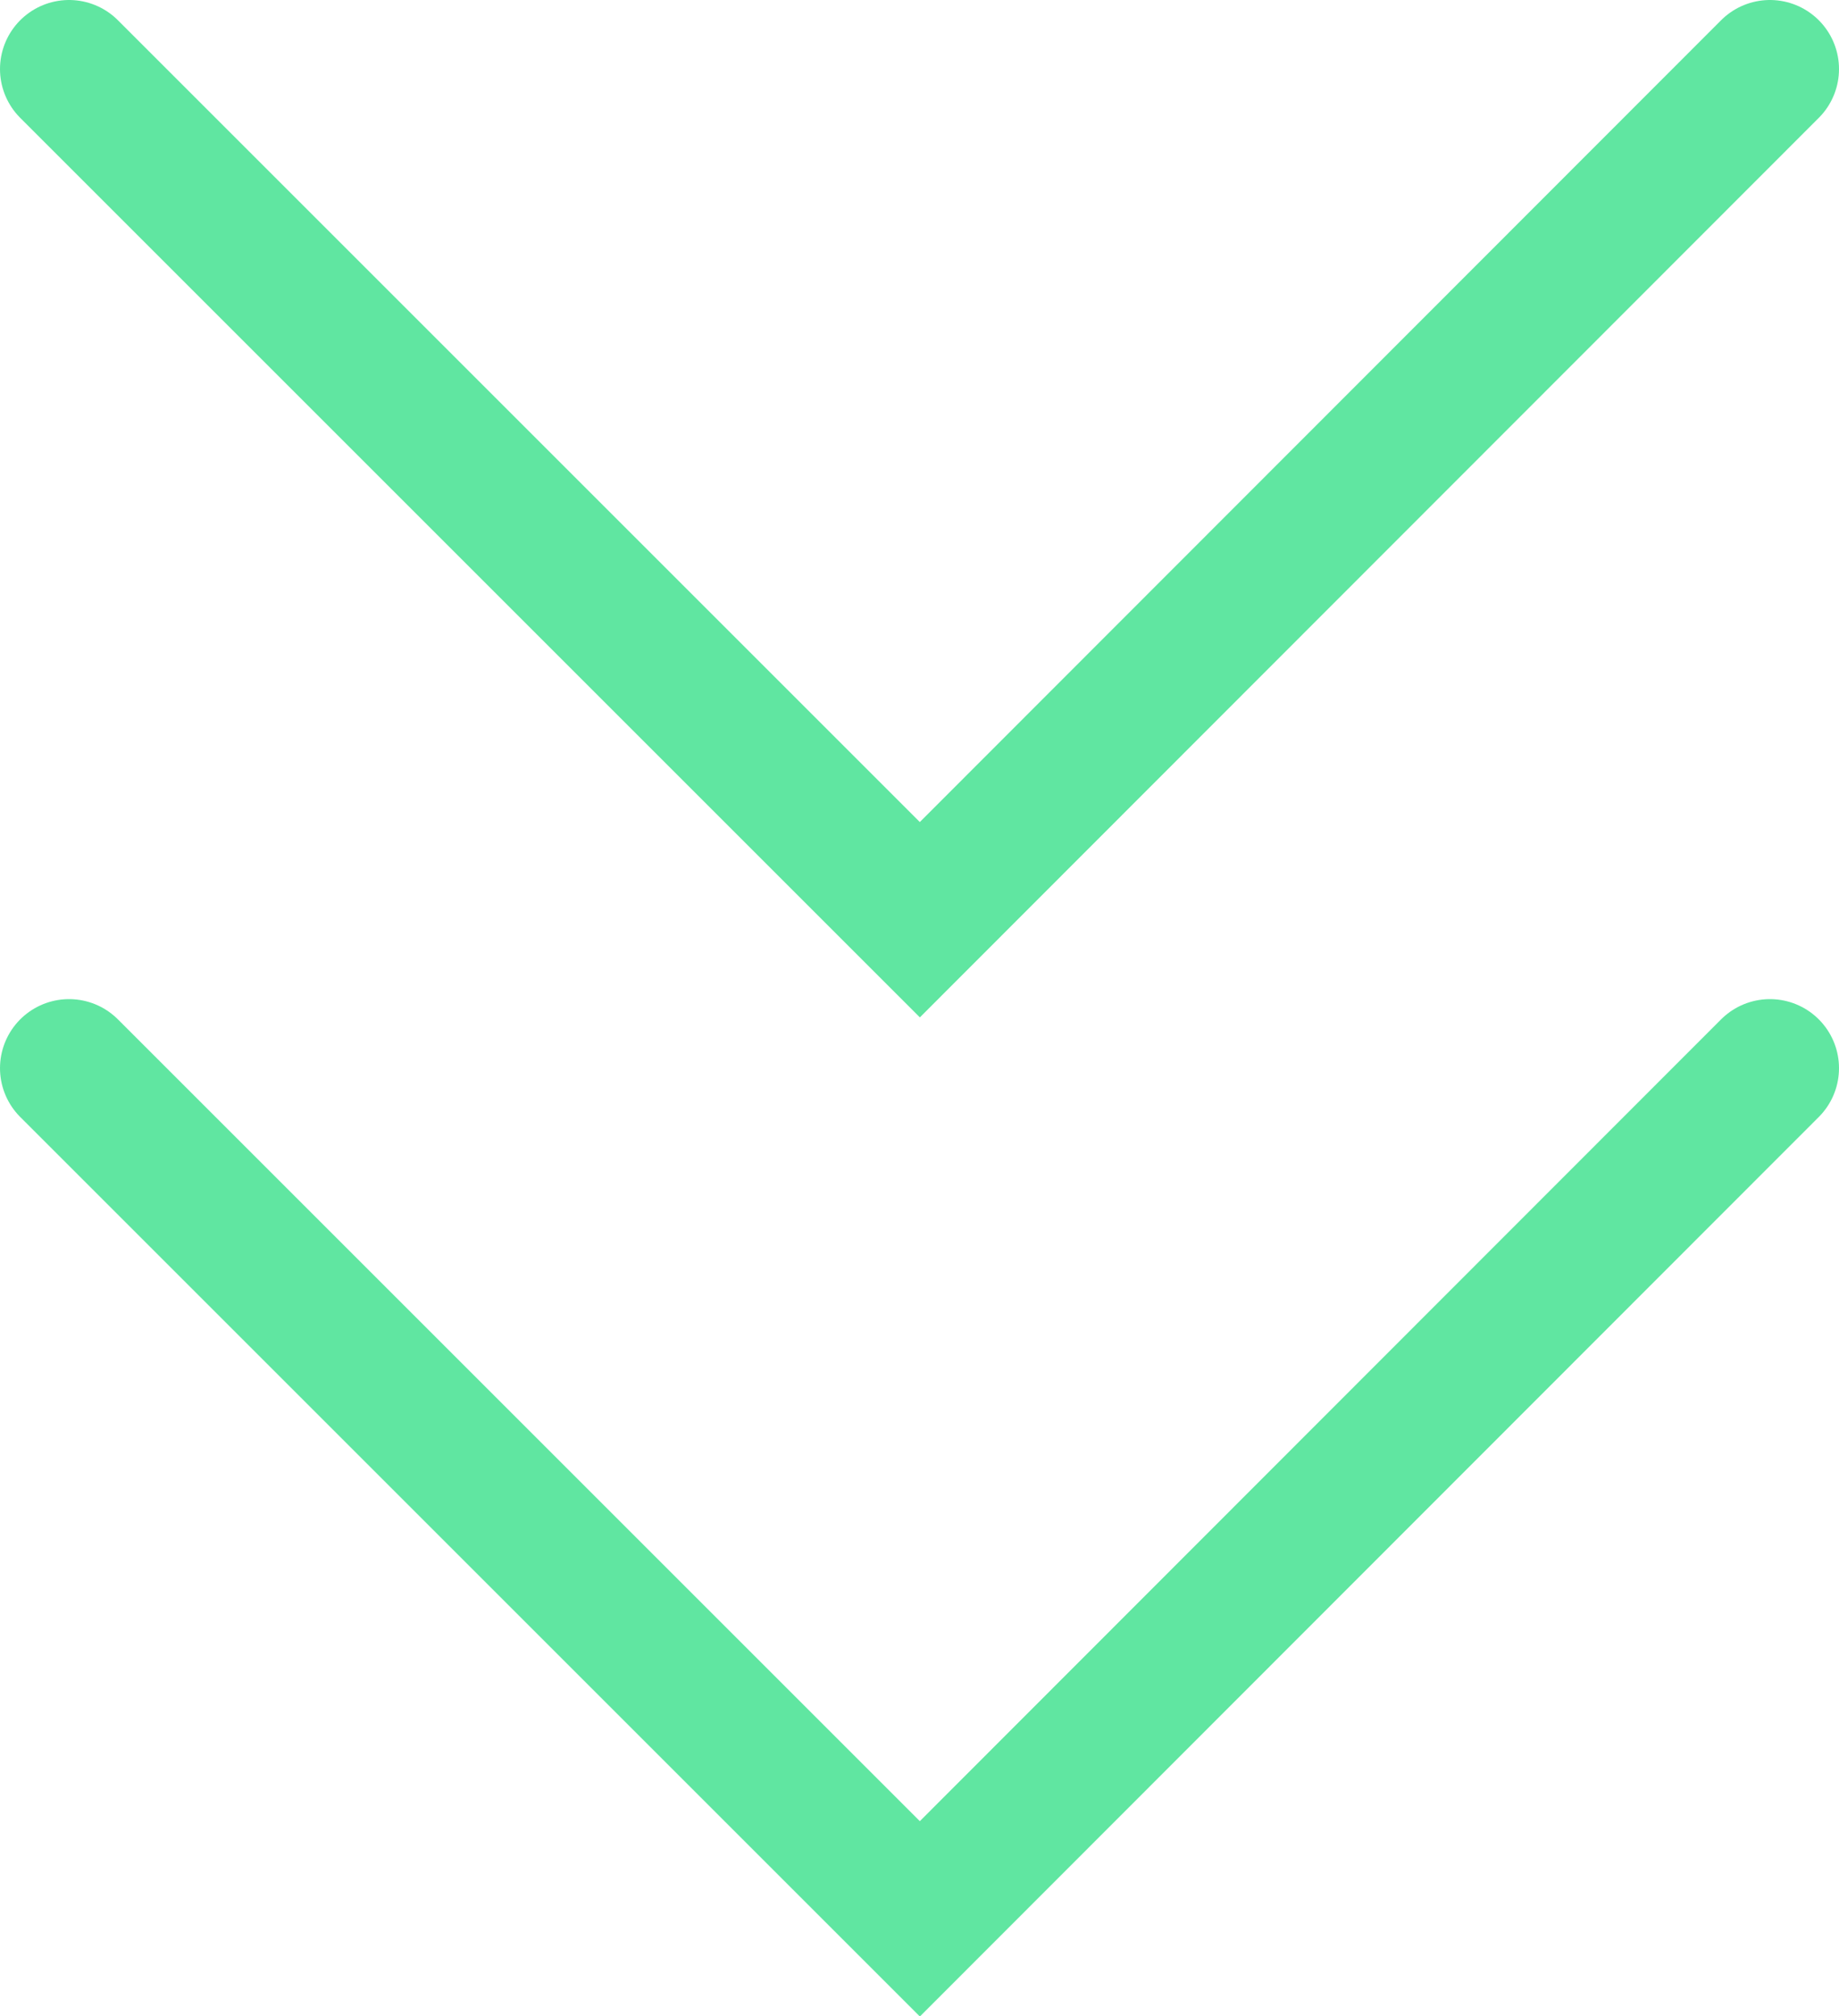
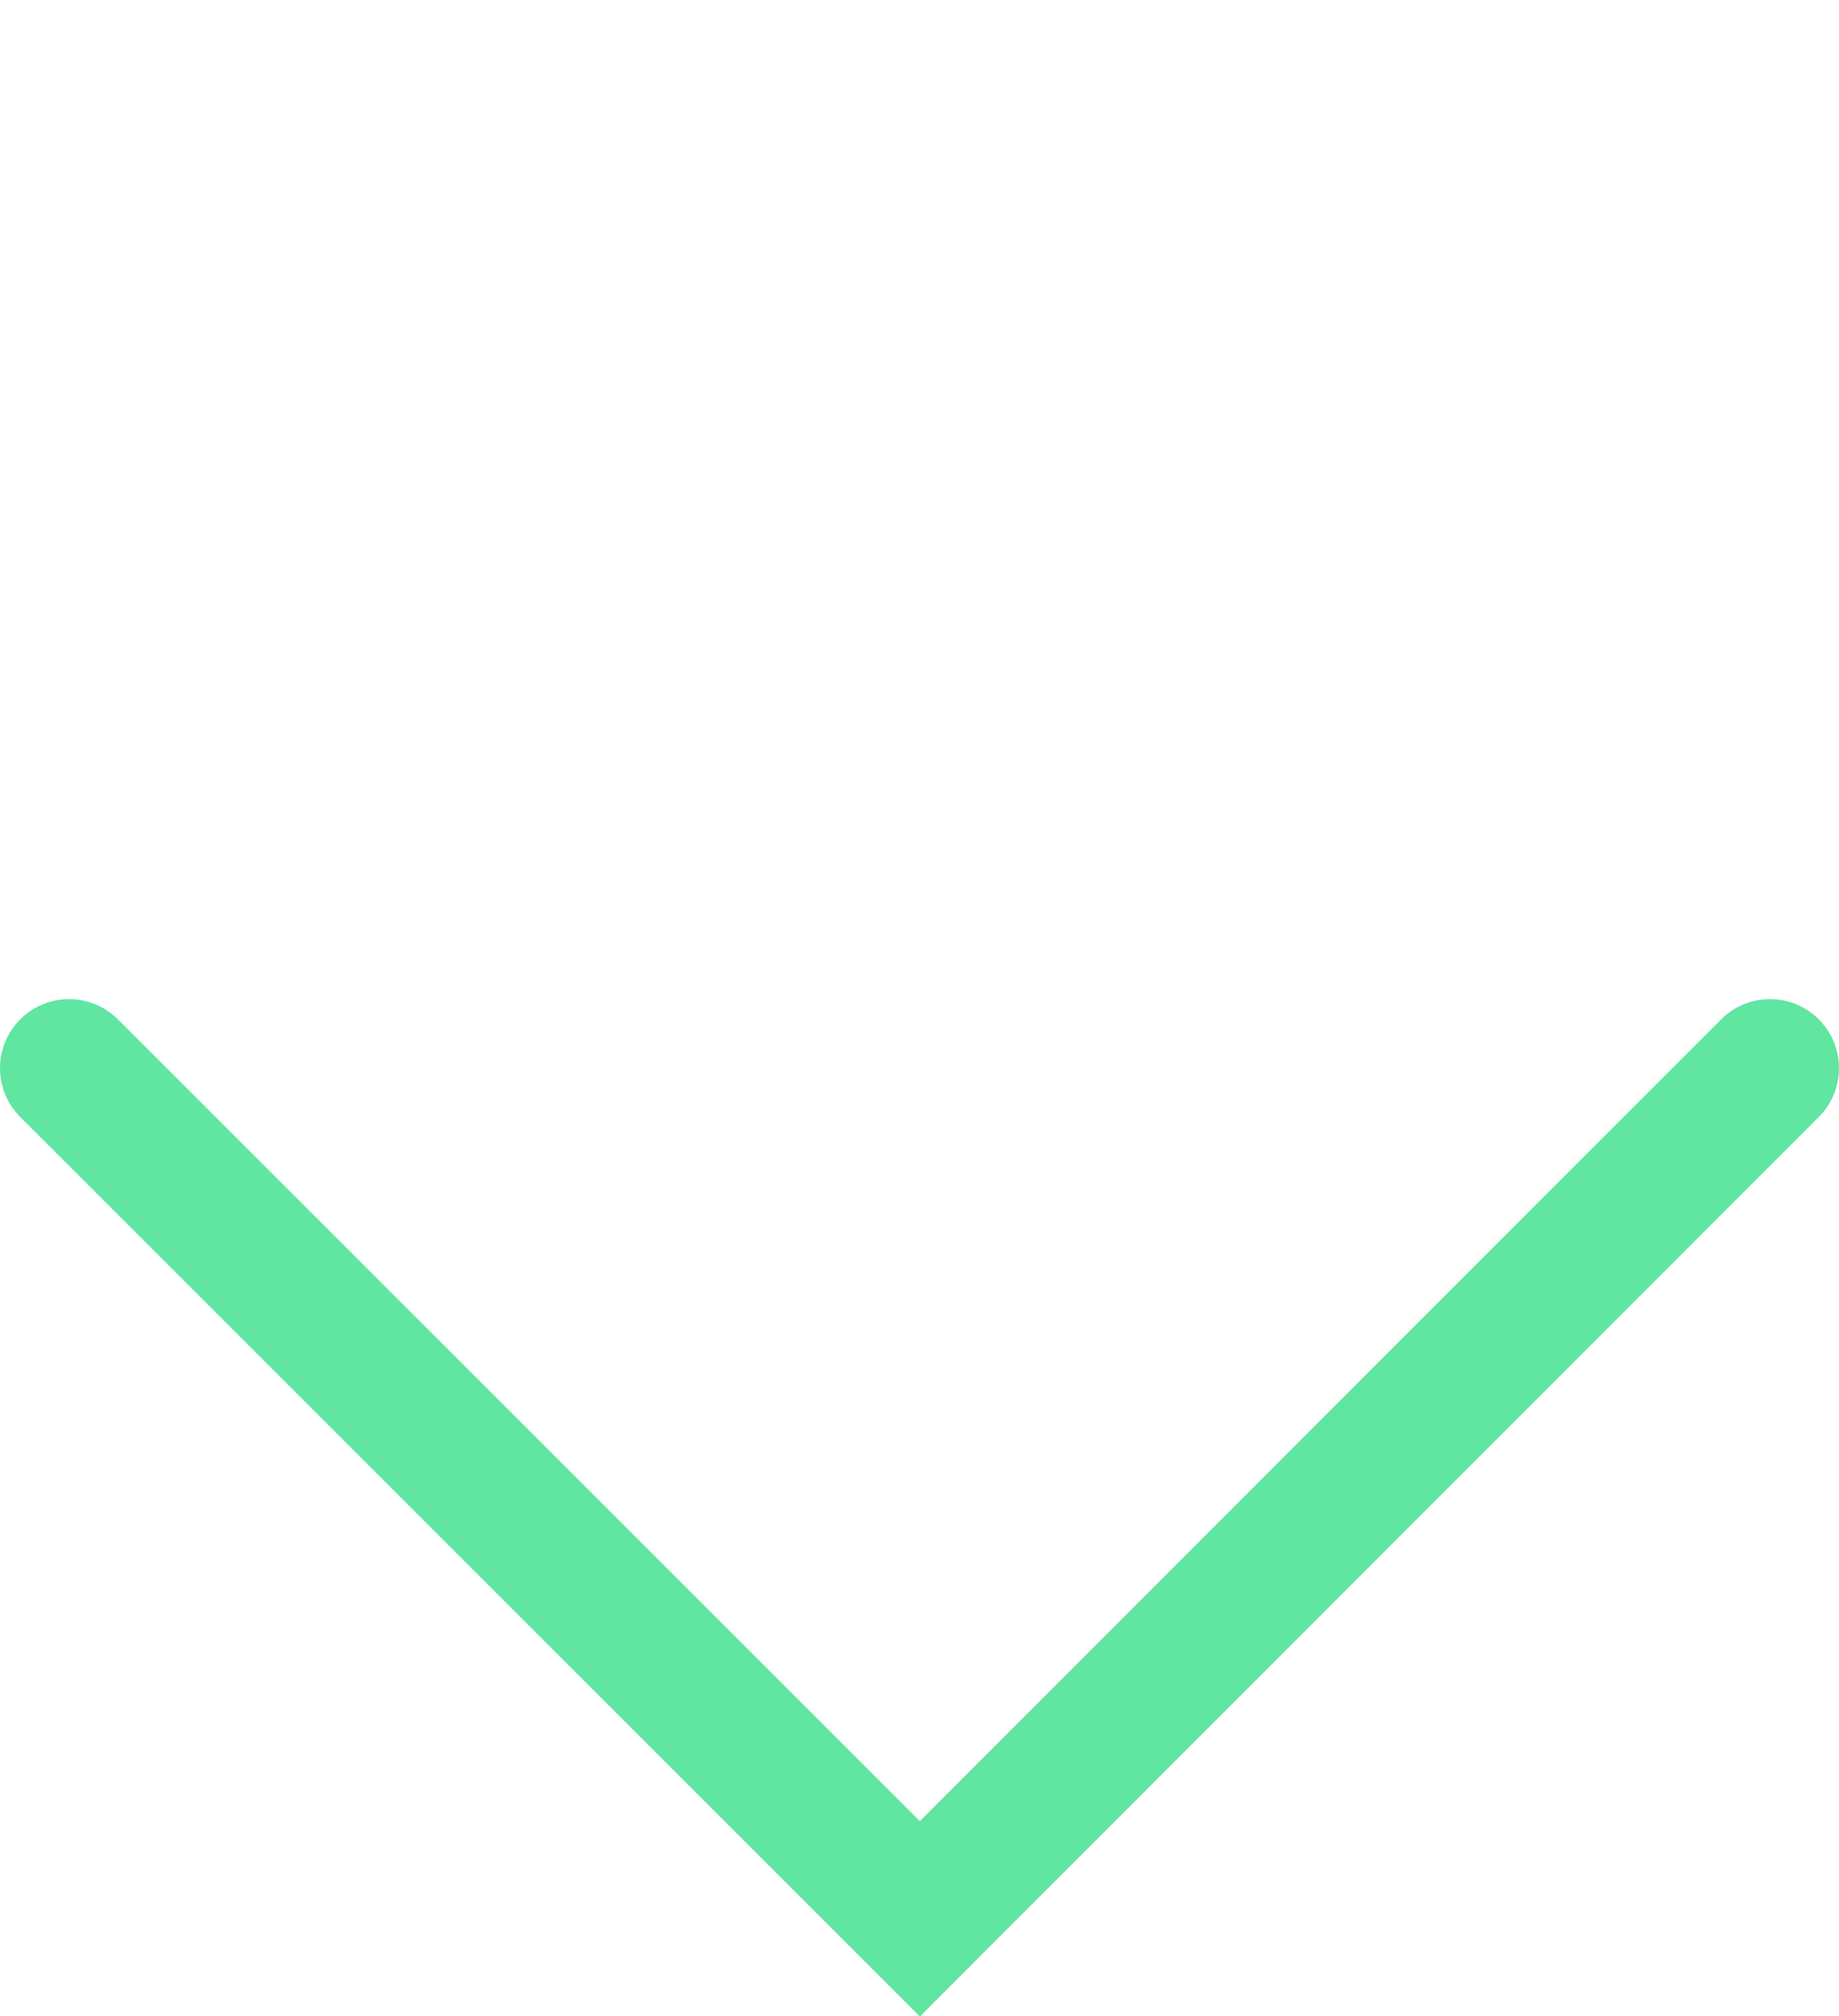
<svg xmlns="http://www.w3.org/2000/svg" viewBox="0 0 26.63 29.2">
  <defs>
    <style>.cls-1{fill:none;stroke:#60e6a1;stroke-linecap:round;stroke-miterlimit:10;stroke-width:2px;}</style>
  </defs>
  <g id="Layer_2" data-name="Layer 2">
    <g id="Layer_1-2" data-name="Layer 1">
      <polyline class="cls-1" points="25.63 15.47 13.32 27.79 1 15.47" />
-       <polyline class="cls-1" points="25.63 1 13.32 13.32 1 1" />
    </g>
  </g>
</svg>